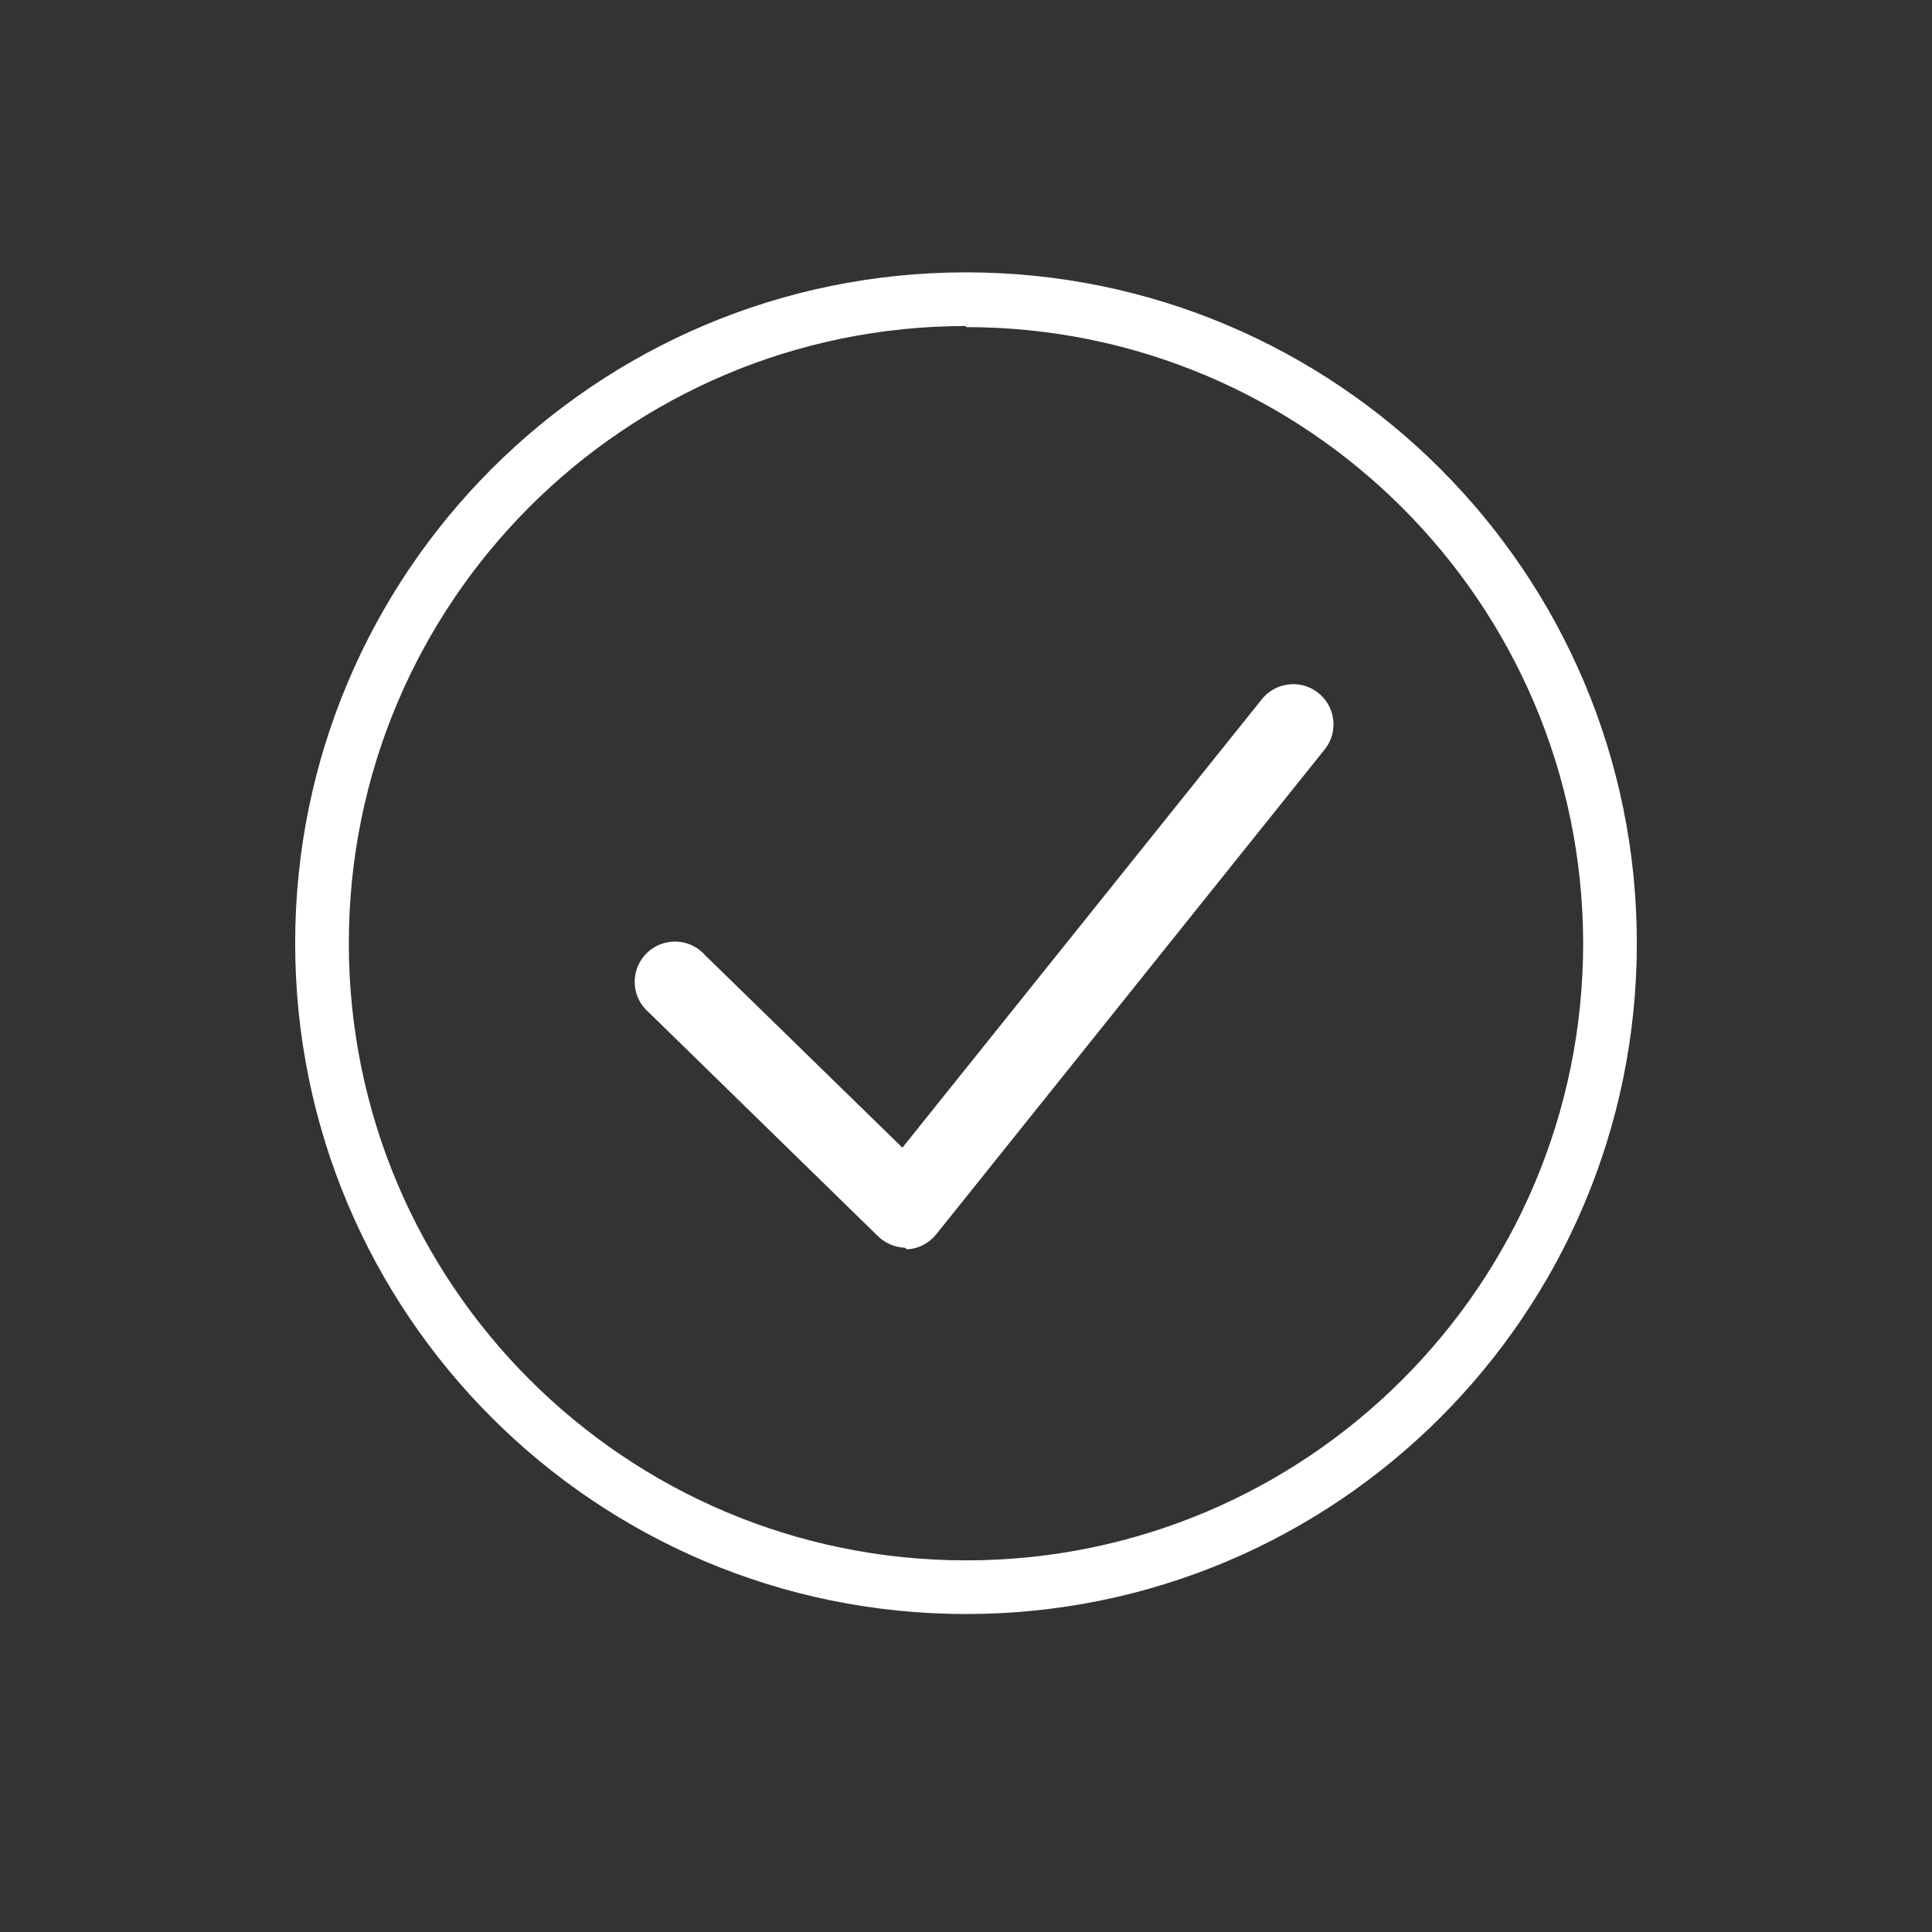
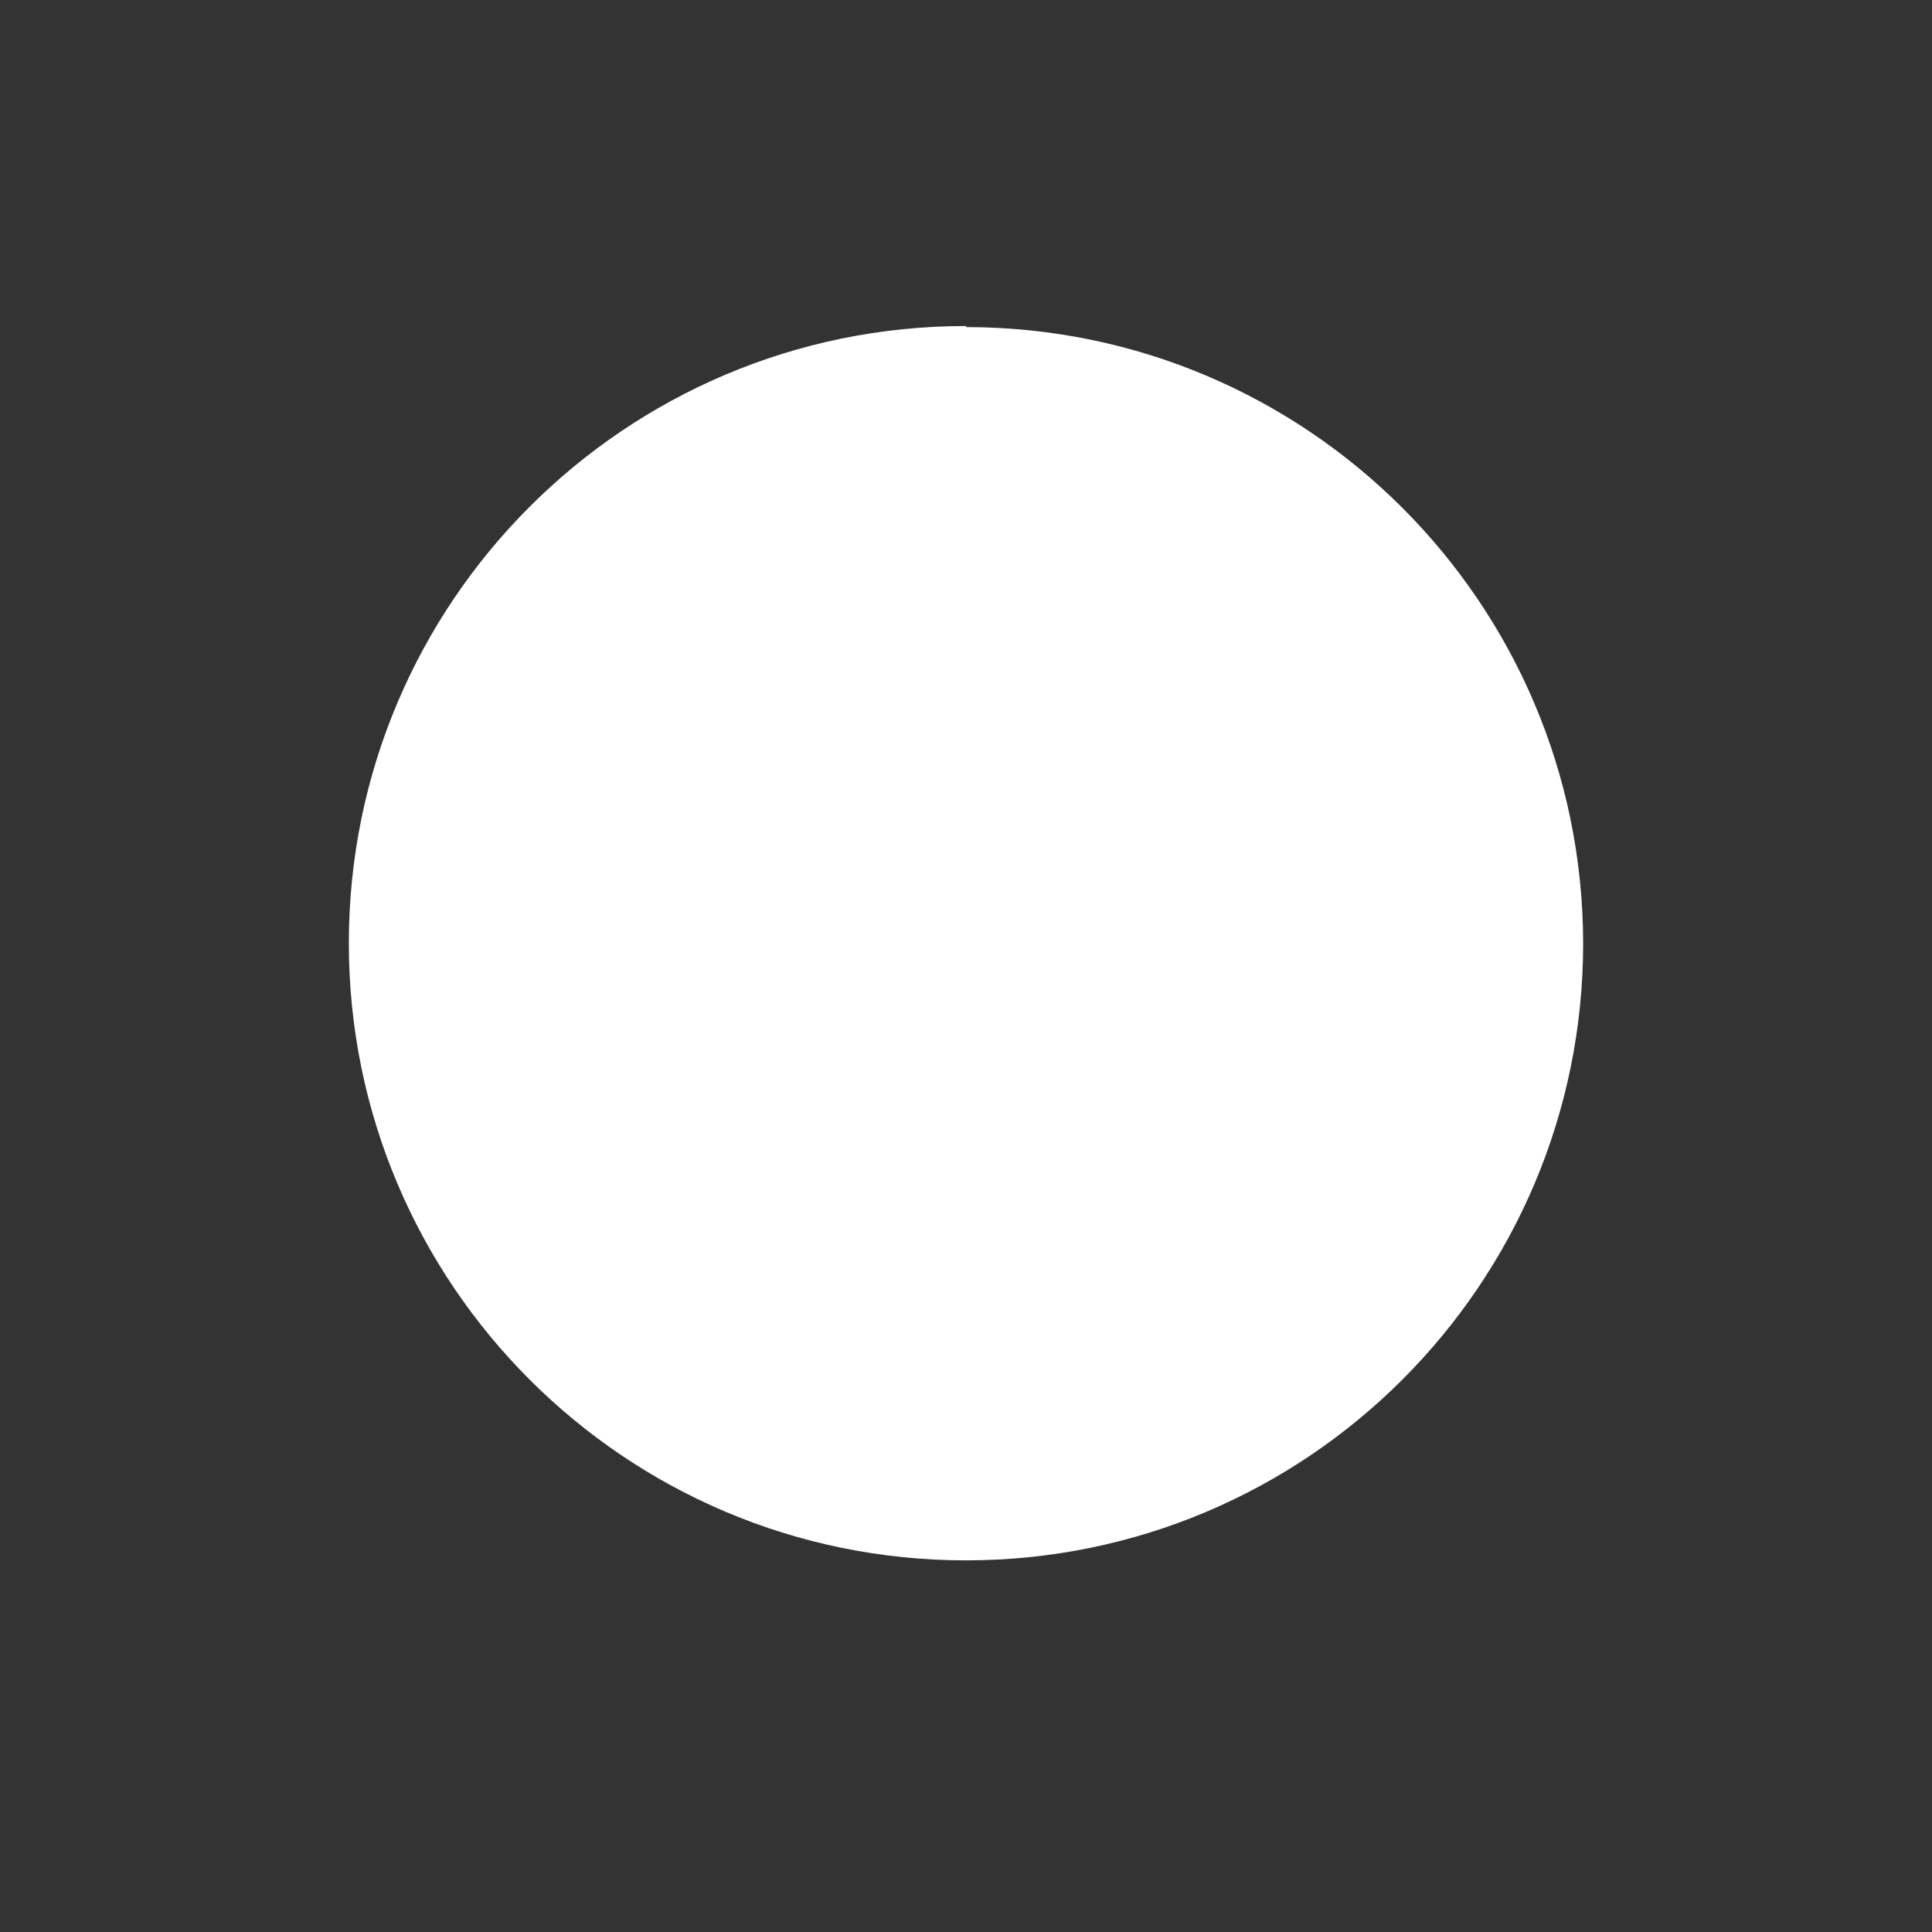
<svg xmlns="http://www.w3.org/2000/svg" width="72" height="72" xml:space="preserve" overflow="hidden">
  <rect width="100%" height="100%" fill="#333333" stroke="none" />
  <defs>
    <clipPath id="clip0">
      <rect x="607" y="235" width="72" height="72" />
    </clipPath>
  </defs>
  <g clip-path="url(#clip0)" transform="translate(-607 -235)">
-     <path d="M643 295.15C629.193 295.15 618 283.957 618 270.15 618 256.343 629.193 245.15 643 245.15 656.807 245.15 668 256.343 668 270.15 668 283.957 656.807 295.15 643 295.15ZM643 247.15C630.297 247.15 620 257.448 620 270.15 620 282.853 630.297 293.15 643 293.15 655.703 293.15 666 282.853 666 270.15 665.978 257.463 655.687 247.19 643 247.19Z" fill="#FFFFFF" />
-     <path d="M640.72 281.5C640.345 281.484 639.989 281.331 639.72 281.07L631.19 272.74C630.555 272.208 630.471 271.262 631.003 270.627 631.535 269.992 632.481 269.908 633.116 270.44 633.175 270.489 633.23 270.543 633.28 270.6L640.63 277.77 654 261.09C654.501 260.43 655.442 260.301 656.102 260.802 656.762 261.302 656.891 262.243 656.39 262.903 656.365 262.936 656.338 262.969 656.31 263L641.89 281C641.625 281.331 641.233 281.534 640.81 281.56Z" fill="#FFFFFF" />
+     <path d="M643 295.15ZM643 247.15C630.297 247.15 620 257.448 620 270.15 620 282.853 630.297 293.15 643 293.15 655.703 293.15 666 282.853 666 270.15 665.978 257.463 655.687 247.19 643 247.19Z" fill="#FFFFFF" />
  </g>
</svg>